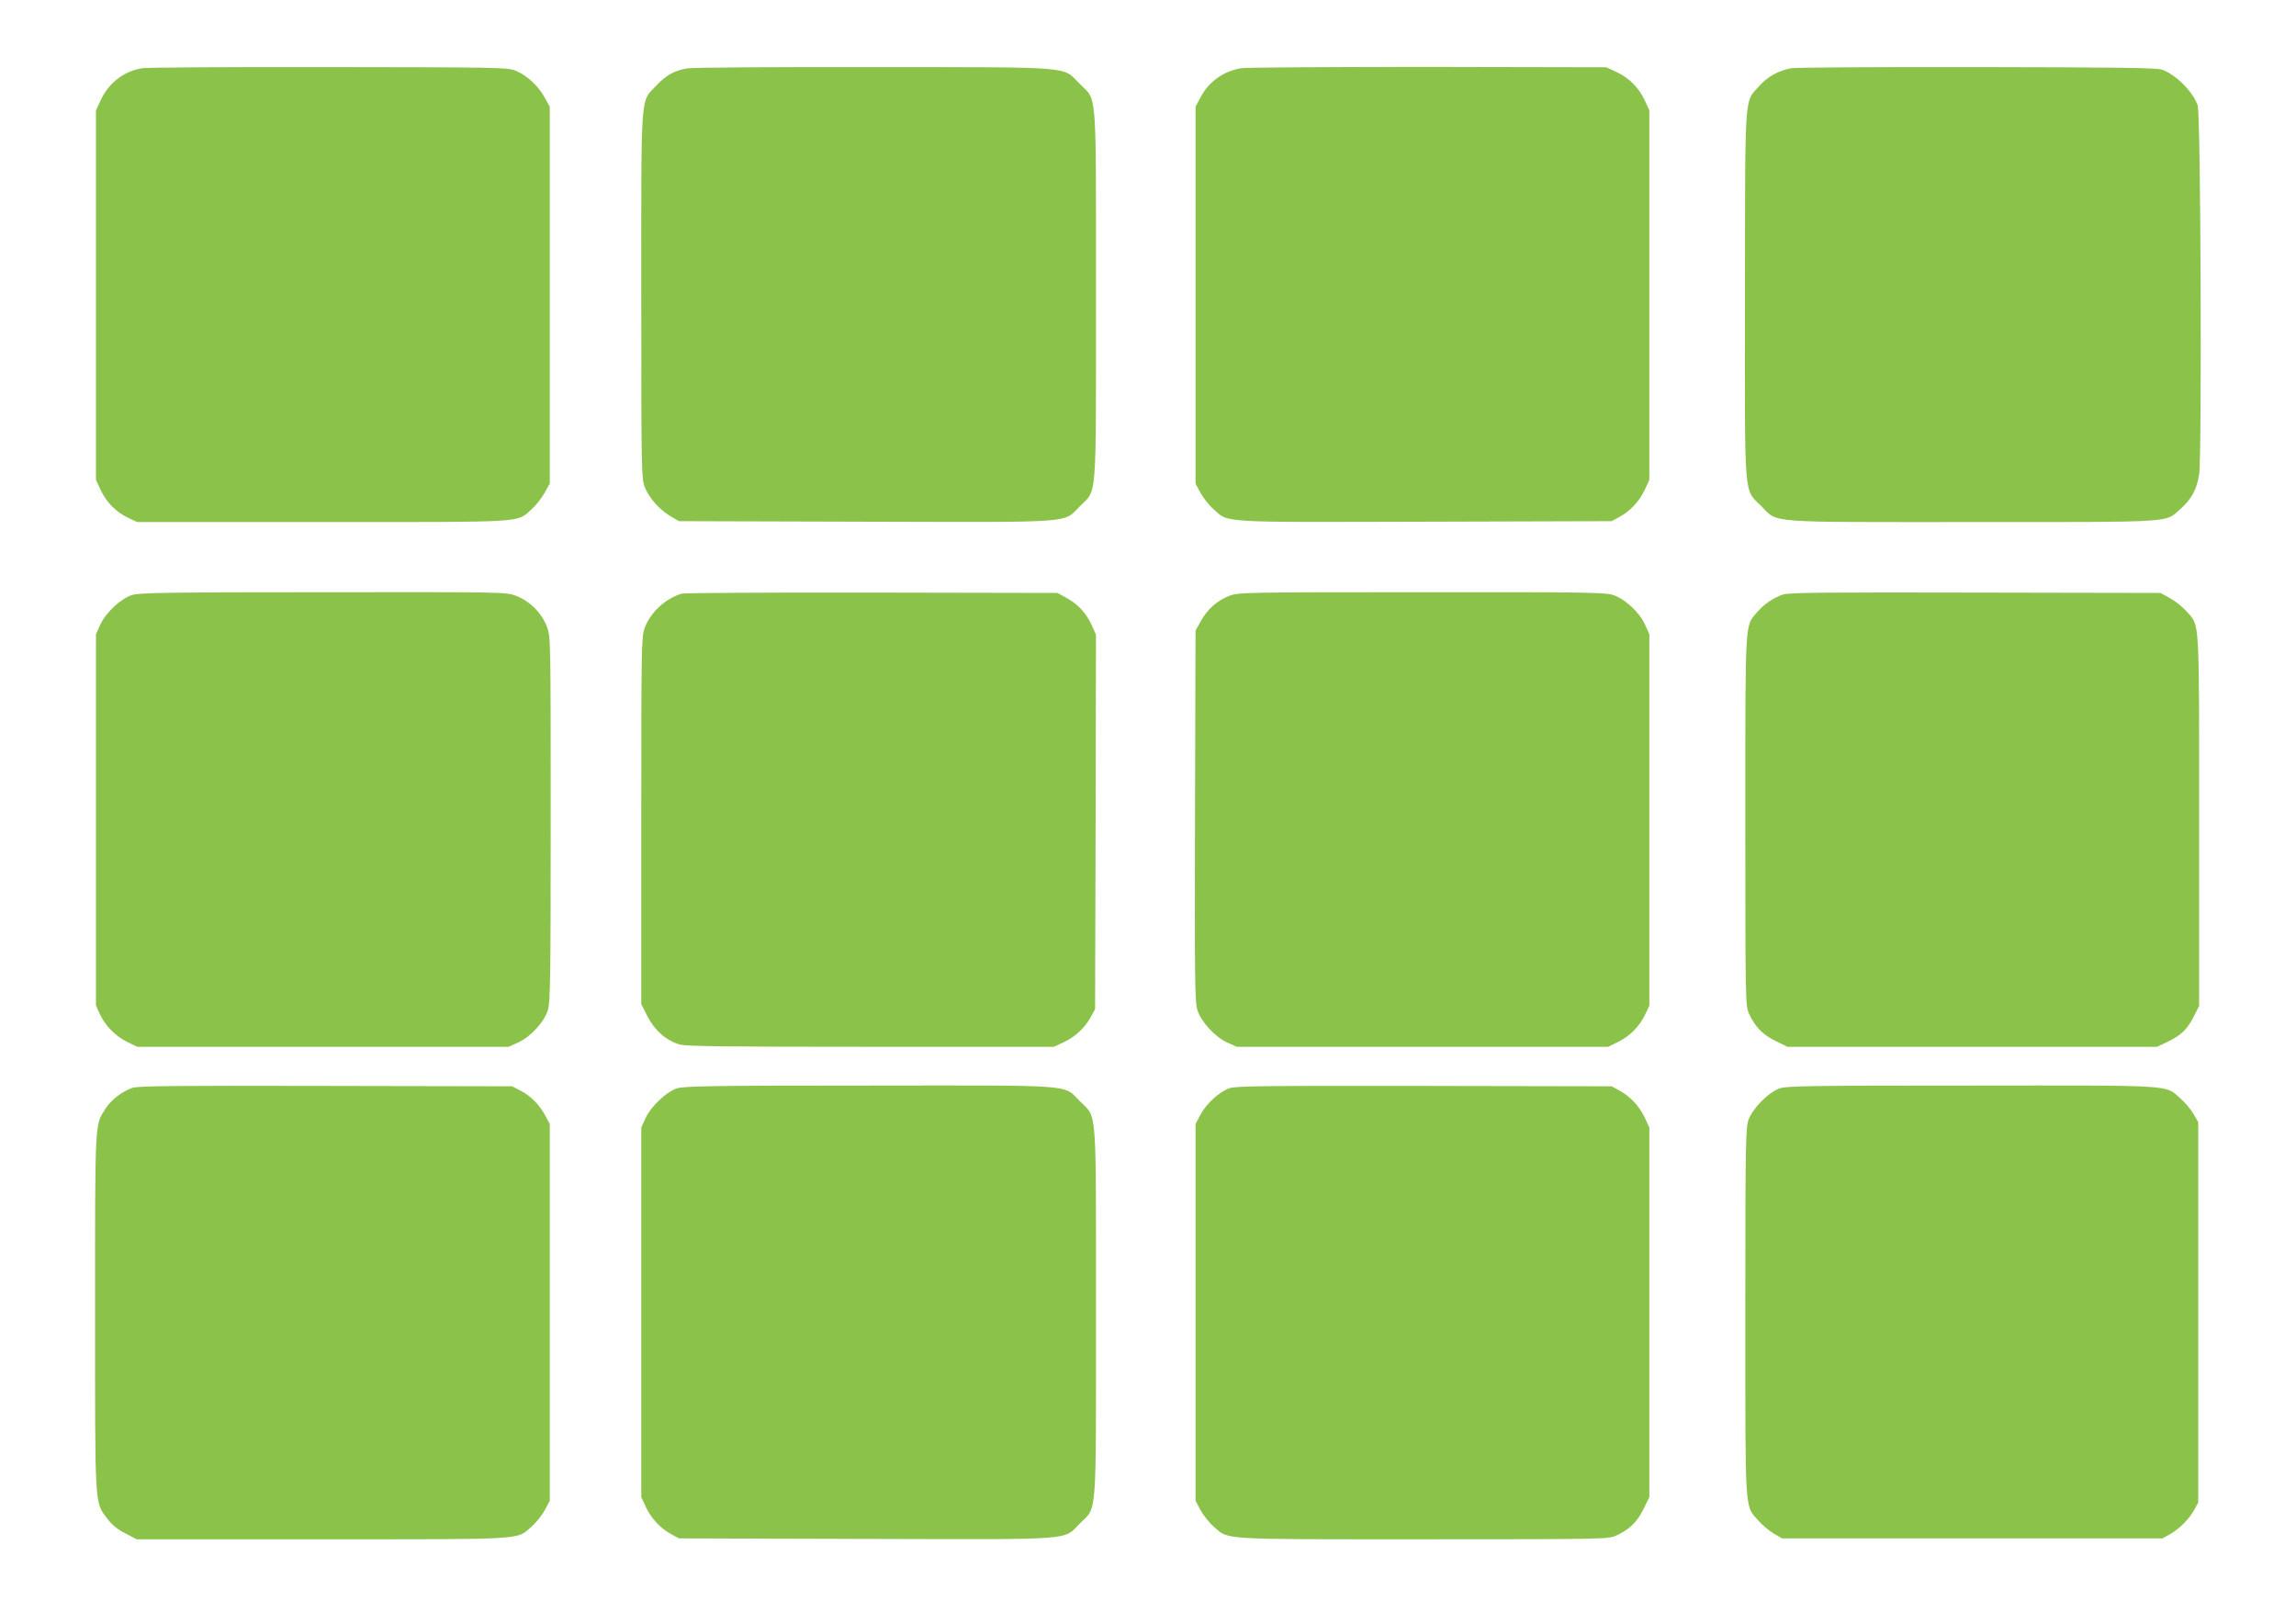
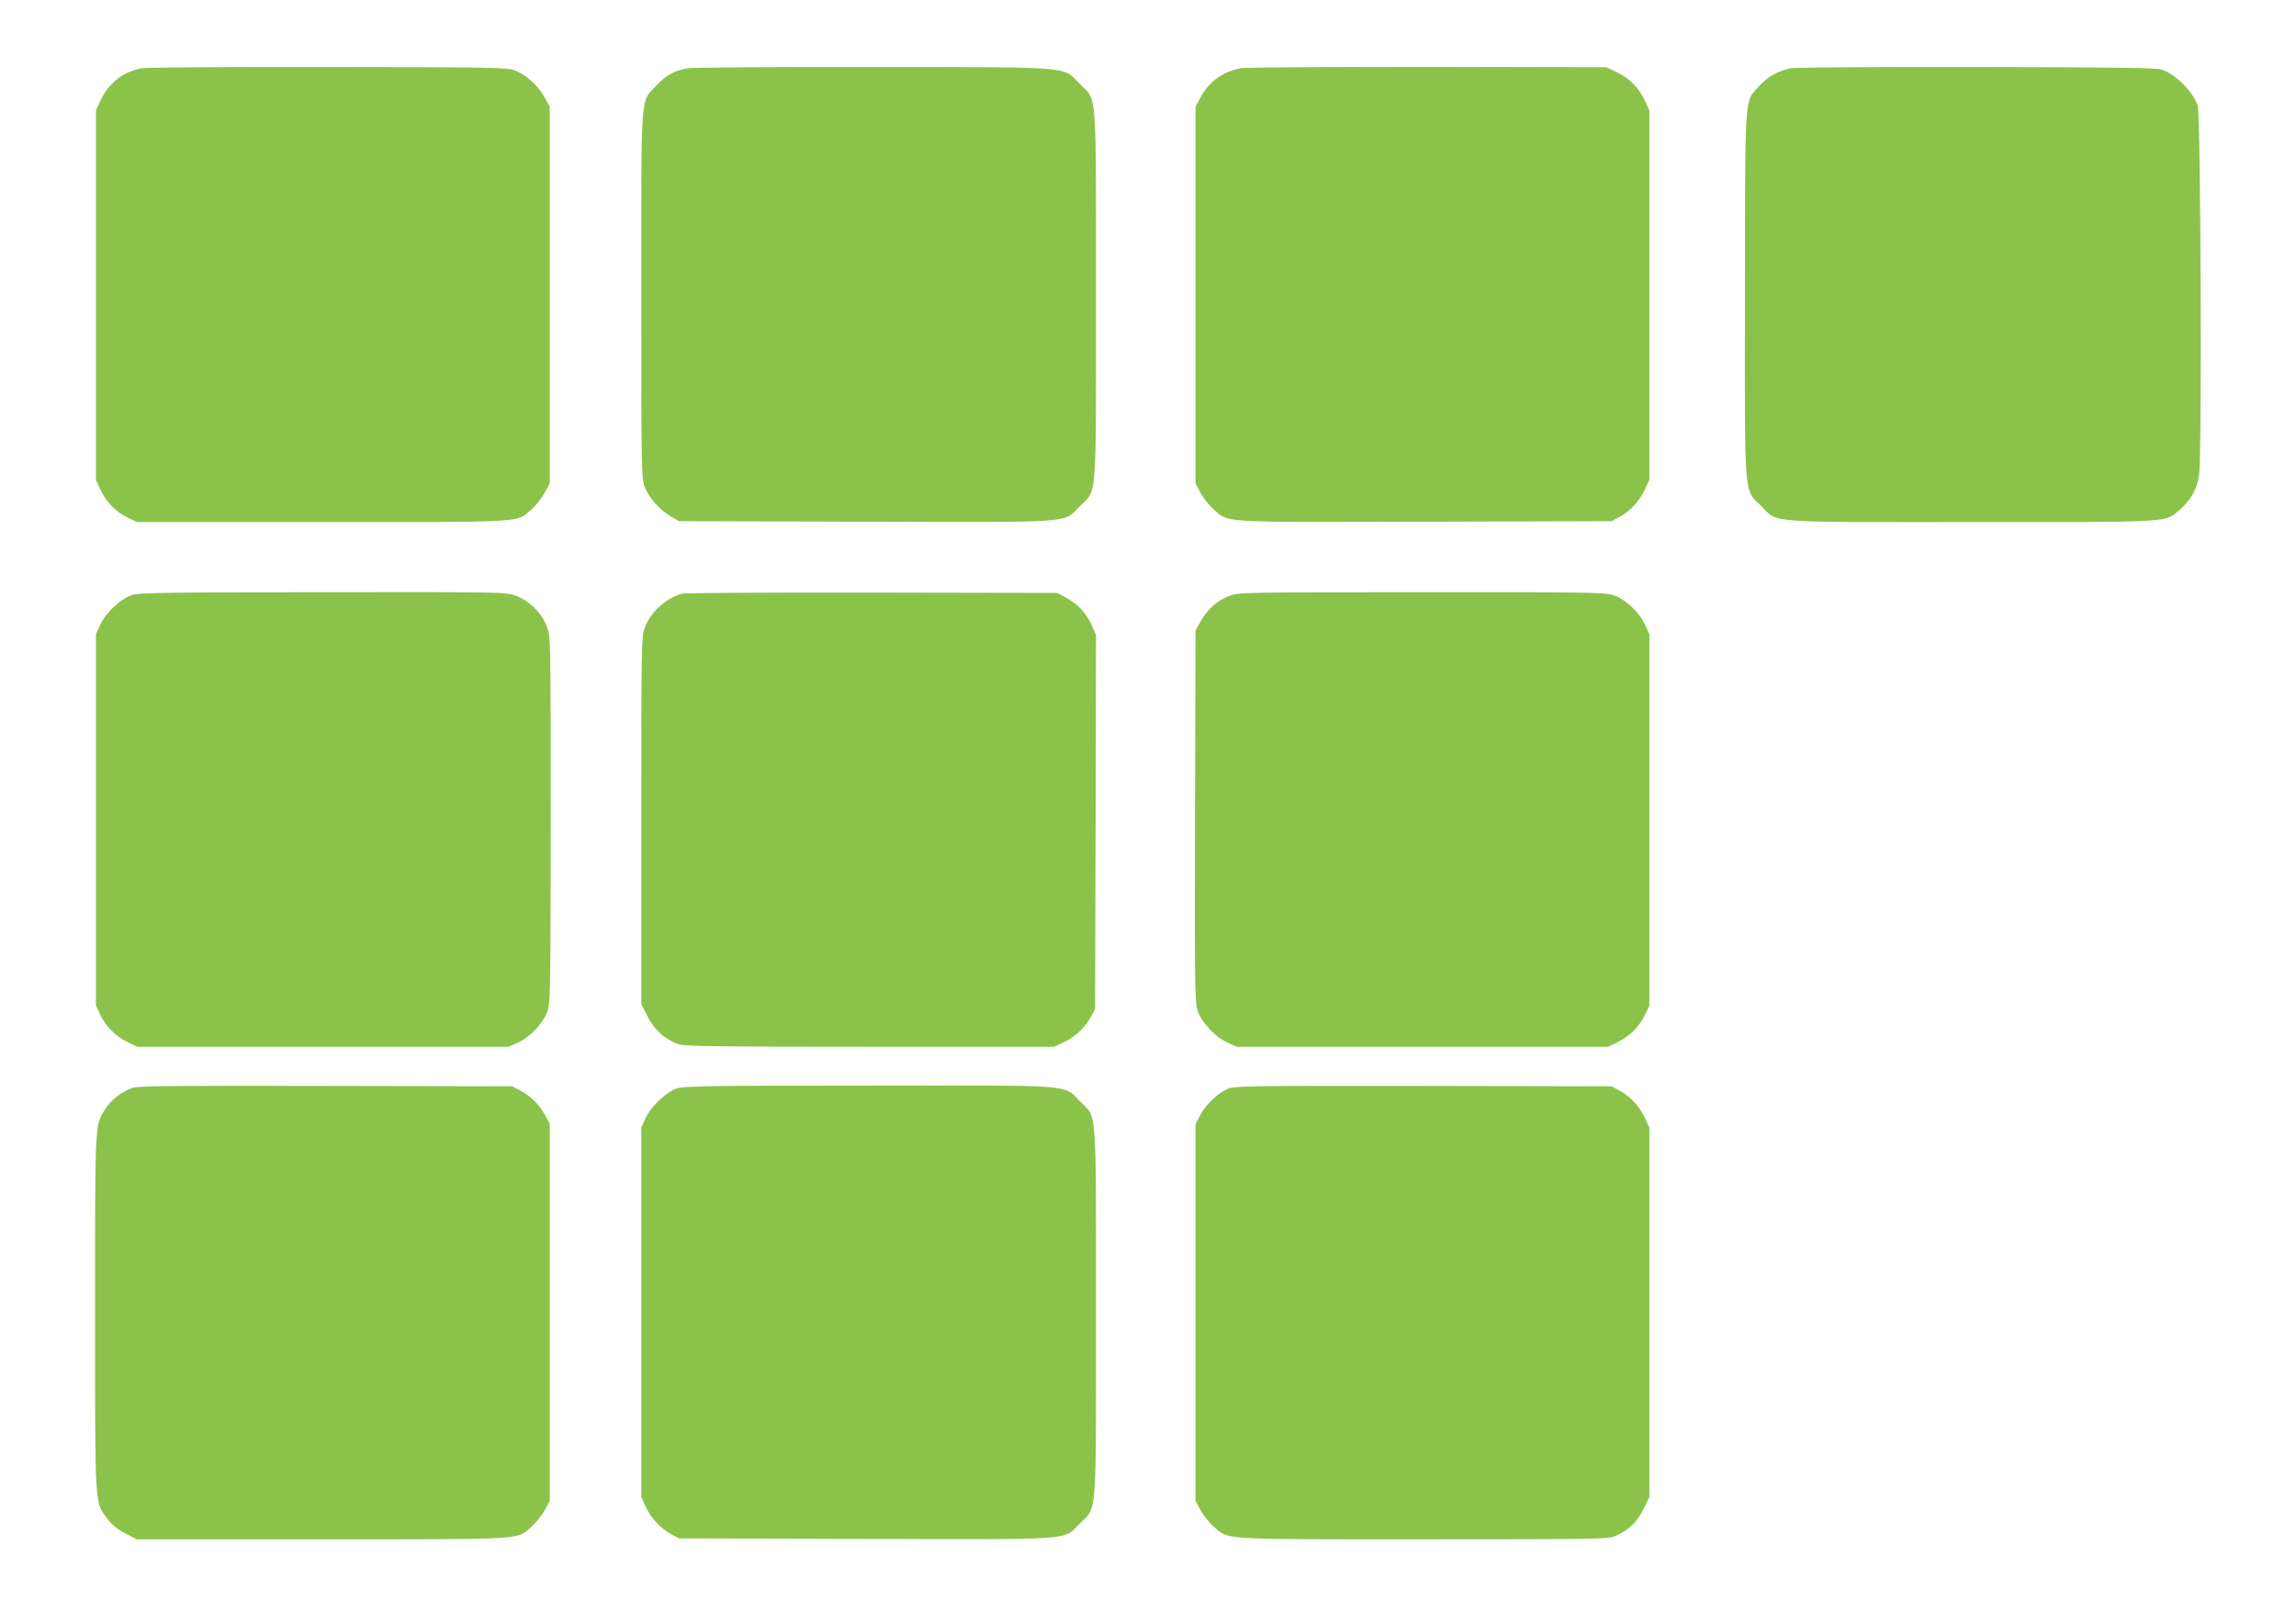
<svg xmlns="http://www.w3.org/2000/svg" version="1.0" width="1280pt" height="905pt" viewBox="0 0 1280 905" preserveAspectRatio="xMidYMid meet">
  <g transform="translate(0,905) scale(0.1,-0.1)" fill="#8bc34a" stroke="none">
    <path d="M795 8670 c-102 -15 -188 -80 -234 -179 l-26 -56 0 -1030 0 -1030 26 -56 c33 -70 87 -124 153 -155 l51 -24 1031 0 c1149 0 1083 -4 1166 70 24 21 57 62 73 91 l30 54 0 1050 0 1050 -30 54 c-36 65 -100 123 -163 148 -44 17 -107 18 -1037 19 -545 1 -1013 -2 -1040 -6z" />
    <path d="M3832 8669 c-72 -12 -119 -38 -173 -96 -90 -96 -84 -11 -84 -1168 0 -979 1 -1022 19 -1069 23 -60 83 -128 145 -164 l46 -27 1039 -3 c1192 -3 1100 -9 1197 87 96 96 89 7 89 1176 0 1169 7 1080 -89 1176 -102 101 -10 94 -1146 95 -546 1 -1014 -2 -1043 -7z" />
    <path d="M6920 8670 c-101 -17 -181 -75 -228 -164 l-27 -51 0 -1050 0 -1050 27 -51 c15 -28 48 -70 73 -92 87 -77 17 -73 1181 -70 l1039 3 42 23 c60 32 111 86 142 151 l26 56 0 1030 0 1030 -26 56 c-33 71 -87 125 -158 158 l-56 26 -995 2 c-547 0 -1015 -3 -1040 -7z" />
    <path d="M9987 8670 c-71 -13 -132 -46 -181 -101 -82 -91 -77 -20 -78 -1161 -1 -1166 -8 -1079 91 -1179 96 -96 7 -89 1176 -89 1142 0 1073 -4 1160 72 62 55 92 110 105 193 16 106 9 2007 -8 2057 -27 78 -122 173 -200 200 -29 10 -261 13 -1027 14 -544 1 -1011 -2 -1038 -6z" />
    <path d="M738 5734 c-63 -19 -148 -98 -179 -166 l-24 -53 0 -1035 0 -1035 21 -46 c31 -67 87 -124 152 -156 l57 -28 1035 0 1035 0 53 24 c71 32 147 115 167 183 13 45 15 187 15 1064 0 1011 0 1013 -21 1071 -29 76 -96 143 -172 172 -58 21 -59 21 -1075 20 -855 0 -1024 -3 -1064 -15z" />
    <path d="M3800 5741 c-94 -29 -176 -107 -207 -194 -17 -49 -18 -115 -18 -1073 l0 -1021 35 -69 c40 -78 104 -134 179 -156 37 -10 244 -13 1066 -13 l1020 0 56 26 c65 31 119 82 151 142 l23 42 3 1044 2 1043 -23 52 c-32 69 -75 116 -139 152 l-53 29 -1035 2 c-569 1 -1046 -2 -1060 -6z" />
    <path d="M6854 5729 c-67 -25 -123 -75 -159 -140 l-30 -54 -3 -1034 c-2 -927 -1 -1040 14 -1083 21 -65 99 -149 166 -179 l53 -24 1035 0 1035 0 57 28 c65 32 120 88 151 155 l22 47 0 1035 0 1035 -24 53 c-32 71 -115 147 -183 167 -45 13 -186 15 -1067 14 -983 0 -1018 -1 -1067 -20z" />
-     <path d="M9939 5736 c-56 -20 -105 -54 -143 -98 -69 -81 -66 -20 -66 -1162 0 -1005 1 -1032 20 -1075 34 -74 76 -118 148 -153 l67 -33 1030 0 1030 0 55 26 c78 37 114 71 149 141 l31 61 0 1032 c0 1150 4 1084 -70 1167 -21 24 -62 57 -91 73 l-54 30 -1035 2 c-829 2 -1042 0 -1071 -11z" />
    <path d="M737 2986 c-60 -22 -118 -67 -149 -116 -60 -94 -58 -53 -58 -1134 0 -1104 -3 -1057 69 -1152 25 -33 56 -59 100 -81 l63 -33 1032 0 c1155 0 1084 -4 1171 72 25 22 58 64 73 92 l27 51 0 1050 0 1050 -23 43 c-33 63 -84 114 -139 142 l-48 25 -1040 2 c-857 2 -1047 0 -1078 -11z" />
    <path d="M3772 2983 c-60 -21 -144 -102 -173 -165 l-24 -53 0 -1030 0 -1030 26 -56 c31 -65 82 -119 142 -151 l42 -23 1039 -3 c1192 -3 1100 -9 1197 87 96 96 89 7 89 1176 0 1169 7 1080 -89 1176 -96 96 -6 89 -1180 88 -888 0 -1032 -3 -1069 -16z" />
    <path d="M6853 2984 c-57 -21 -128 -86 -161 -148 l-27 -51 0 -1050 0 -1050 27 -51 c15 -28 48 -70 73 -92 87 -76 16 -72 1169 -72 1005 0 1032 1 1075 20 74 34 118 76 153 148 l33 67 0 1030 0 1030 -26 56 c-31 65 -82 119 -142 151 l-42 23 -1045 2 c-903 1 -1051 0 -1087 -13z" />
-     <path d="M9920 2983 c-63 -23 -151 -113 -173 -177 -15 -45 -17 -142 -17 -1071 0 -1142 -4 -1073 72 -1160 22 -25 61 -58 86 -73 l47 -27 1060 0 1060 0 40 22 c51 27 111 87 138 138 l22 40 0 1060 0 1060 -27 47 c-15 25 -48 64 -73 86 -87 76 -17 72 -1164 71 -910 0 -1031 -2 -1071 -16z" />
  </g>
</svg>